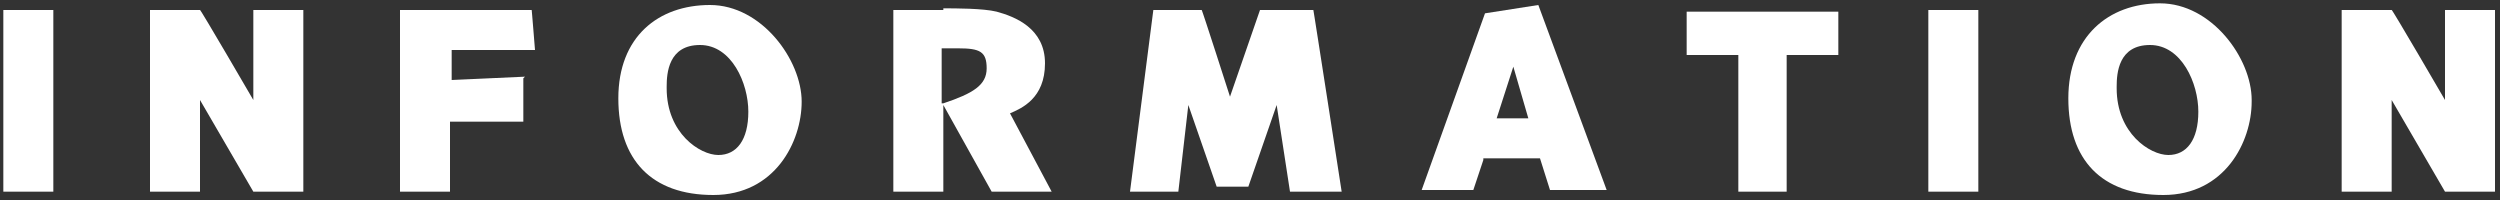
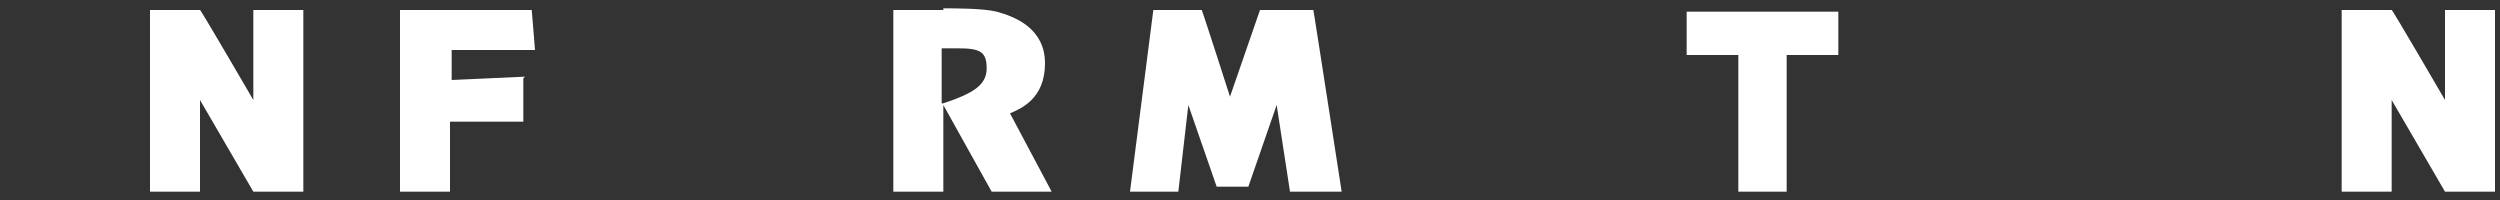
<svg xmlns="http://www.w3.org/2000/svg" id="_レイヤー_1" data-name="レイヤー_1" version="1.1" viewBox="0 0 150 12">
  <rect x="0" y="0" width="150" height="12" fill="#333333" stroke="none" />
  <defs>
    <style>
      .st0 {
        fill: #fff;
      }
    </style>
  </defs>
-   <path class="st0" d="M3.2,11.5H.2V.6h3c0-.1,0,10.9,0,10.9Z" />
  <path class="st0" d="M18.2,11.5h-3l-3.2-5.5v5.5h-3V.6h3c0-.1,3.2,5.4,3.2,5.4V.6h3c0-.1,0,10.9,0,10.9Z" />
  <path class="st0" d="M31.4,4.7v2.6h-4.4v4.2h-3V.6h7.9c0-.1.2,2.4.2,2.4h-5v1.8l4.4-.2Z" />
-   <path class="st0" d="M48.1,6.1c0,2.4-1.6,5.6-5.3,5.6s-5.7-2.1-5.7-5.8S39.5.3,42.6.3s5.5,3.3,5.5,5.8ZM40,5.3c0,2.7,2,4,3.1,4s1.8-.9,1.8-2.6-1-4-2.9-4-2,1.7-2,2.5Z" />
  <path class="st0" d="M56.6.5c.7,0,2.4,0,3.2.2,1.1.3,2.9,1,2.9,3.1s-1.4,2.7-2.1,3l2.5,4.7h-3.6l-2.9-5.2v5.2h-3V.6h3ZM56.6,6.2c1.8-.6,2.6-1.1,2.6-2.1s-.4-1.2-1.7-1.2-.6,0-1,0v3.3Z" />
  <path class="st0" d="M80.6,11.5h-3.2l-.8-5.2-1.7,4.9h-1.9l-1.7-4.9-.6,5.2h-2.9l1.4-10.9h2.9c0-.1,1.7,5.2,1.7,5.2l1.8-5.2h3.2c0-.1,1.7,10.9,1.7,10.9Z" />
-   <path class="st0" d="M89,9.6l-.6,1.8h-3.1l3.8-10.6,3.2-.5,4.1,11.1h-3.4l-.6-1.9h-3.4ZM91.7,7.1l-.9-3.1-1,3.1h1.9Z" />
  <path class="st0" d="M107.3,11.5h-3V3.3h-3.1s0-2.6,0-2.6h9.1c0-.1,0,2.6,0,2.6h-3.1v8.2Z" />
-   <path class="st0" d="M118.7,11.5h-3V.6h3c0-.1,0,10.9,0,10.9Z" />
-   <path class="st0" d="M135.1,6.1c0,2.4-1.6,5.6-5.3,5.6s-5.7-2.1-5.7-5.8,2.4-5.7,5.5-5.7,5.5,3.3,5.5,5.8ZM127,5.3c0,2.7,2,4,3.1,4s1.8-.9,1.8-2.6-1-4-2.9-4-2,1.7-2,2.5Z" />
  <path class="st0" d="M149.7,11.5h-3l-3.2-5.5v5.5h-3V.6h3c0-.1,3.2,5.4,3.2,5.4V.6h3c0-.1,0,10.9,0,10.9Z" />
</svg>